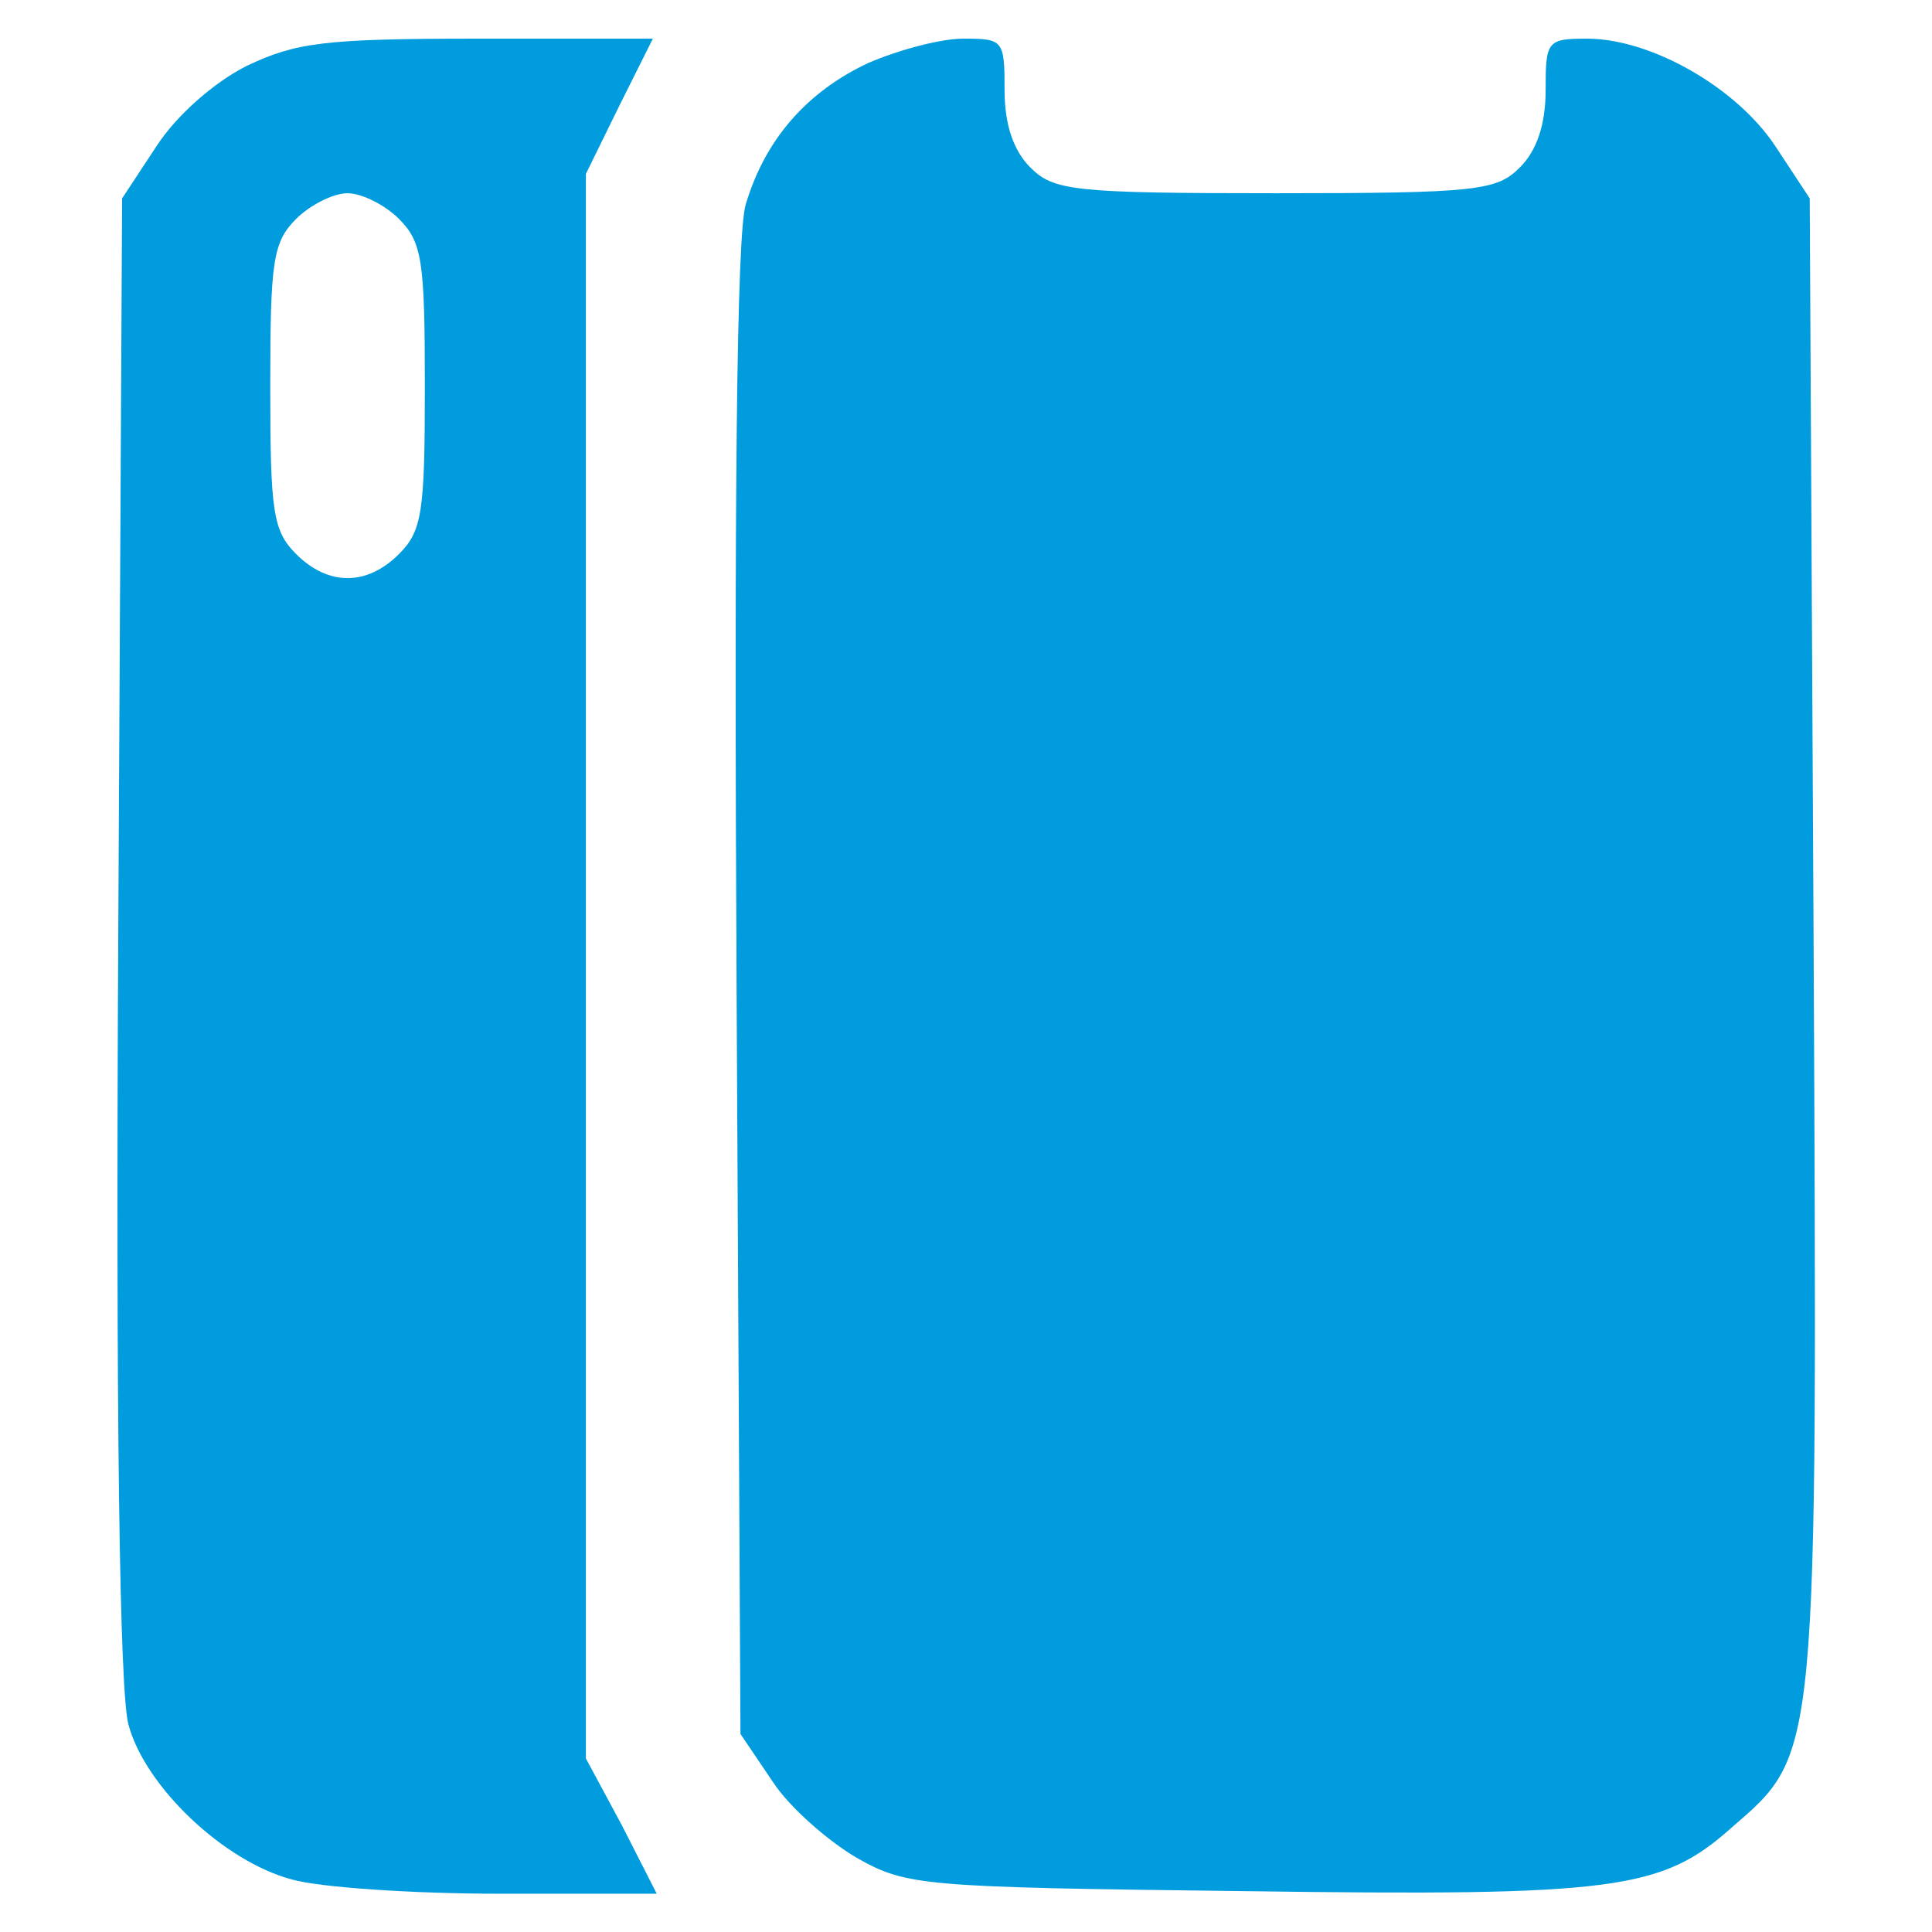
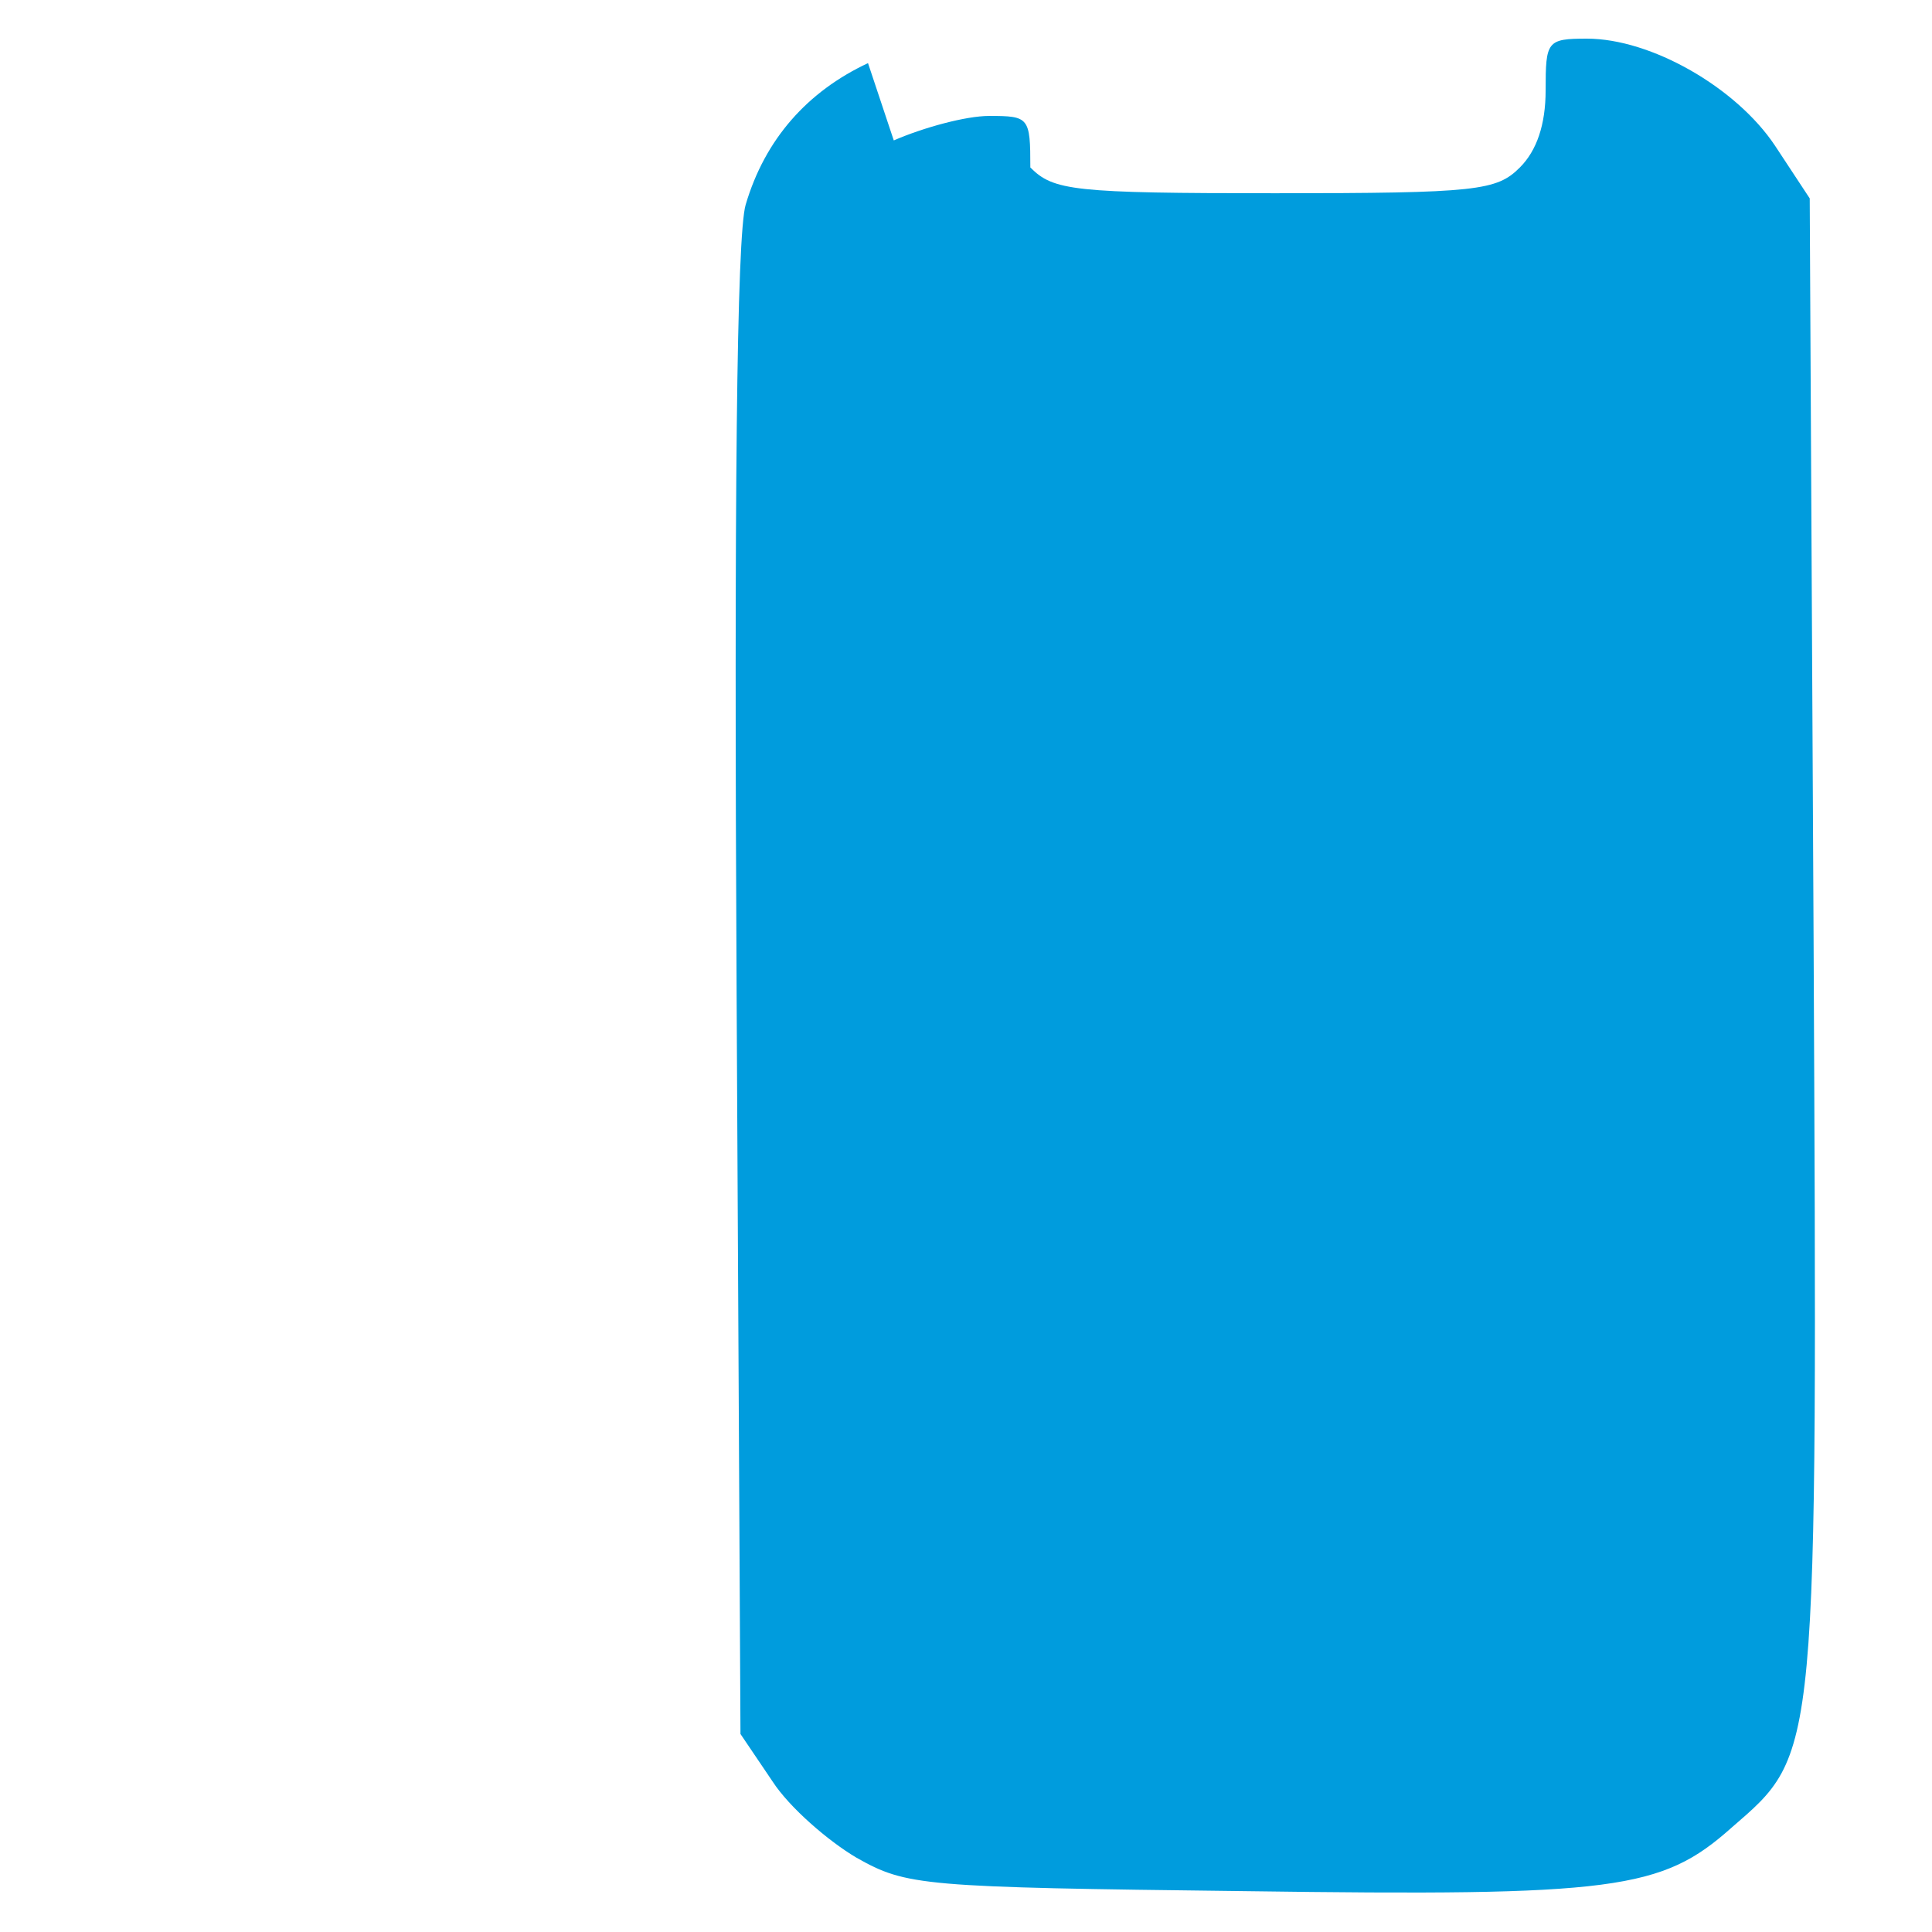
<svg xmlns="http://www.w3.org/2000/svg" version="1.1" width="150pt" height="150pt" viewBox="0,0,256,256">
  <g fill="#009cdd" fill-rule="nonzero" stroke="none" stroke-width="1" stroke-linecap="butt" stroke-linejoin="miter" stroke-miterlimit="10" stroke-dasharray="" stroke-dashoffset="0" font-family="none" font-weight="none" font-size="none" text-anchor="none" style="mix-blend-mode: normal">
    <g transform="translate(-1.743,0) scale(1.707,1.707)">
      <g transform="translate(0,150) scale(0.1,-0.1)">
-         <path d="M202,1449c-26,-13 -55,-39 -70,-62l-27,-41l-3,-573c-2,-372 1,-588 8,-612c13,-48 74,-106 127,-120c21,-6 93,-11 161,-11h122l-27,53l-28,52v615v615l26,53l26,52h-136c-119,0 -141,-3 -179,-21zM320,1330c18,-18 20,-33 20,-130c0,-97 -2,-112 -20,-130c-25,-25 -55,-25 -80,0c-18,18 -20,33 -20,130c0,97 2,112 20,130c11,11 29,20 40,20c11,0 29,-9 40,-20z" />
-         <path d="M684,1451c-47,-22 -80,-59 -95,-110c-7,-24 -9,-230 -7,-612l3,-575l25,-37c13,-20 43,-46 65,-59c39,-22 50,-23 302,-26c287,-4 323,1 377,49c68,59 67,49 64,690l-3,575l-27,41c-30,45 -96,83 -146,83c-31,0 -32,-2 -32,-40c0,-27 -7,-47 -20,-60c-18,-18 -33,-20 -190,-20c-157,0 -172,2 -190,20c-13,13 -20,33 -20,60c0,39 -1,40 -32,40c-18,0 -51,-9 -74,-19z" />
+         <path d="M684,1451c-47,-22 -80,-59 -95,-110c-7,-24 -9,-230 -7,-612l3,-575l25,-37c13,-20 43,-46 65,-59c39,-22 50,-23 302,-26c287,-4 323,1 377,49c68,59 67,49 64,690l-3,575l-27,41c-30,45 -96,83 -146,83c-31,0 -32,-2 -32,-40c0,-27 -7,-47 -20,-60c-18,-18 -33,-20 -190,-20c-157,0 -172,2 -190,20c0,39 -1,40 -32,40c-18,0 -51,-9 -74,-19z" />
      </g>
    </g>
  </g>
</svg>